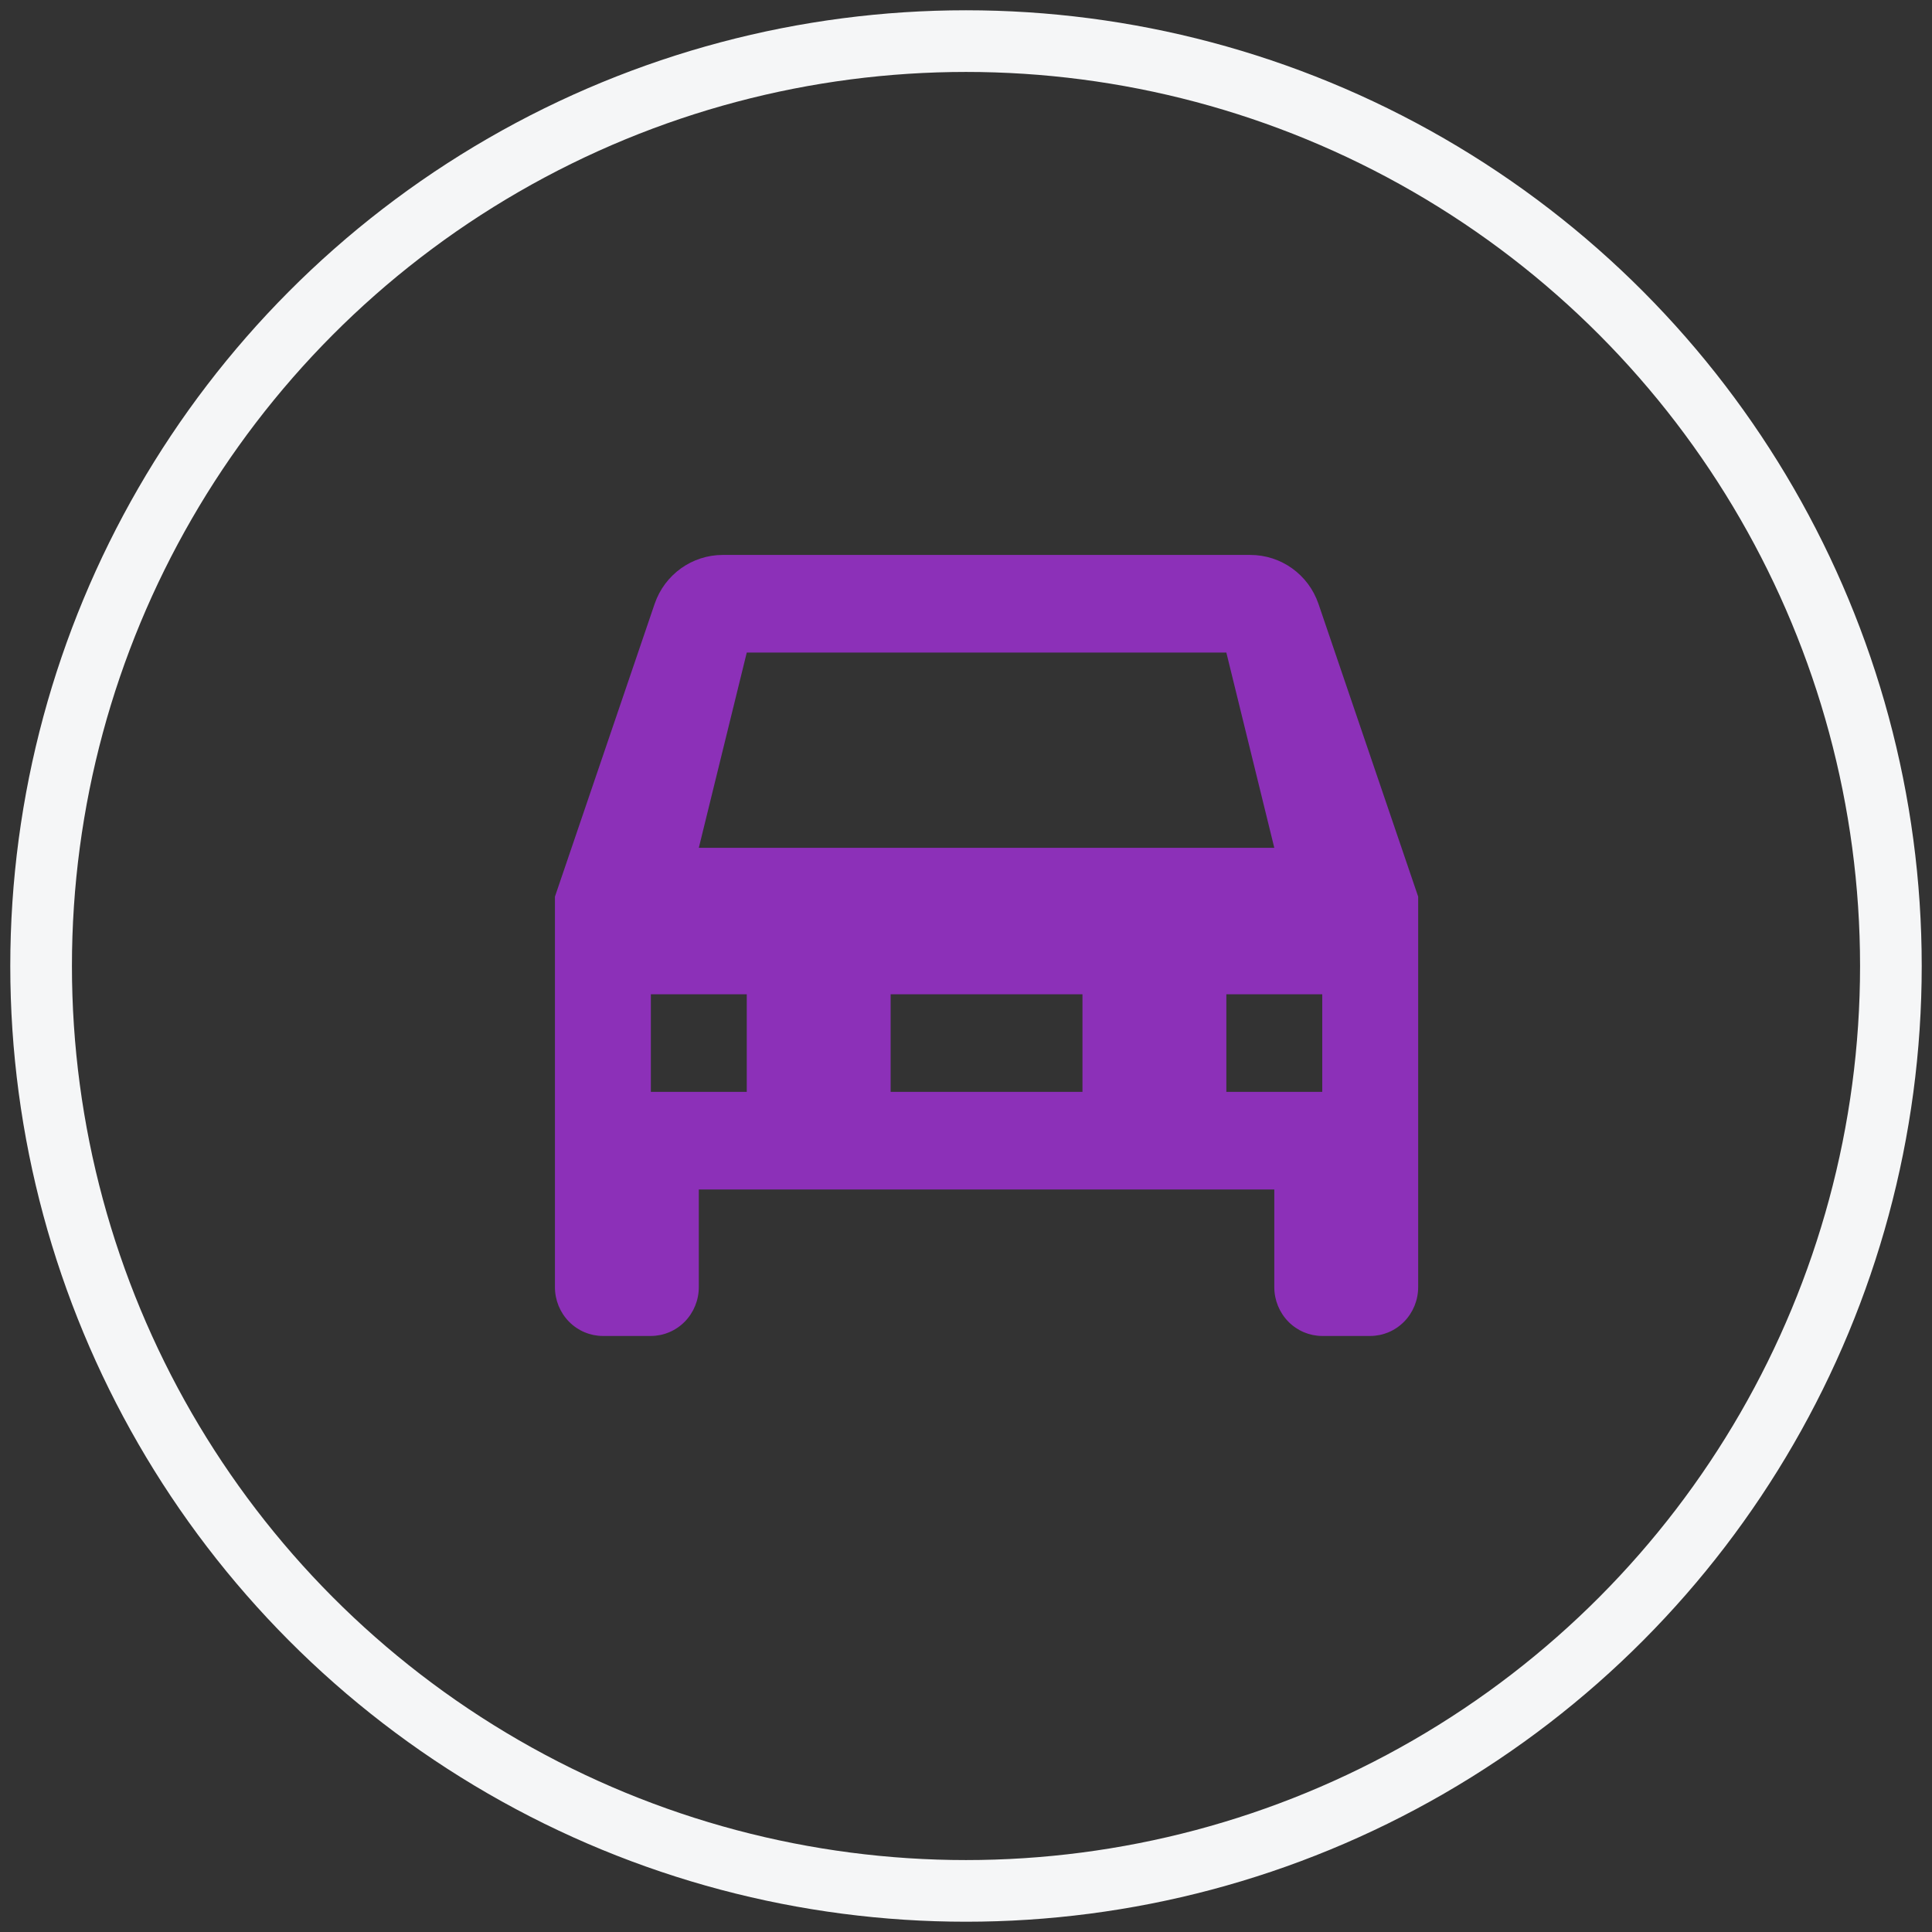
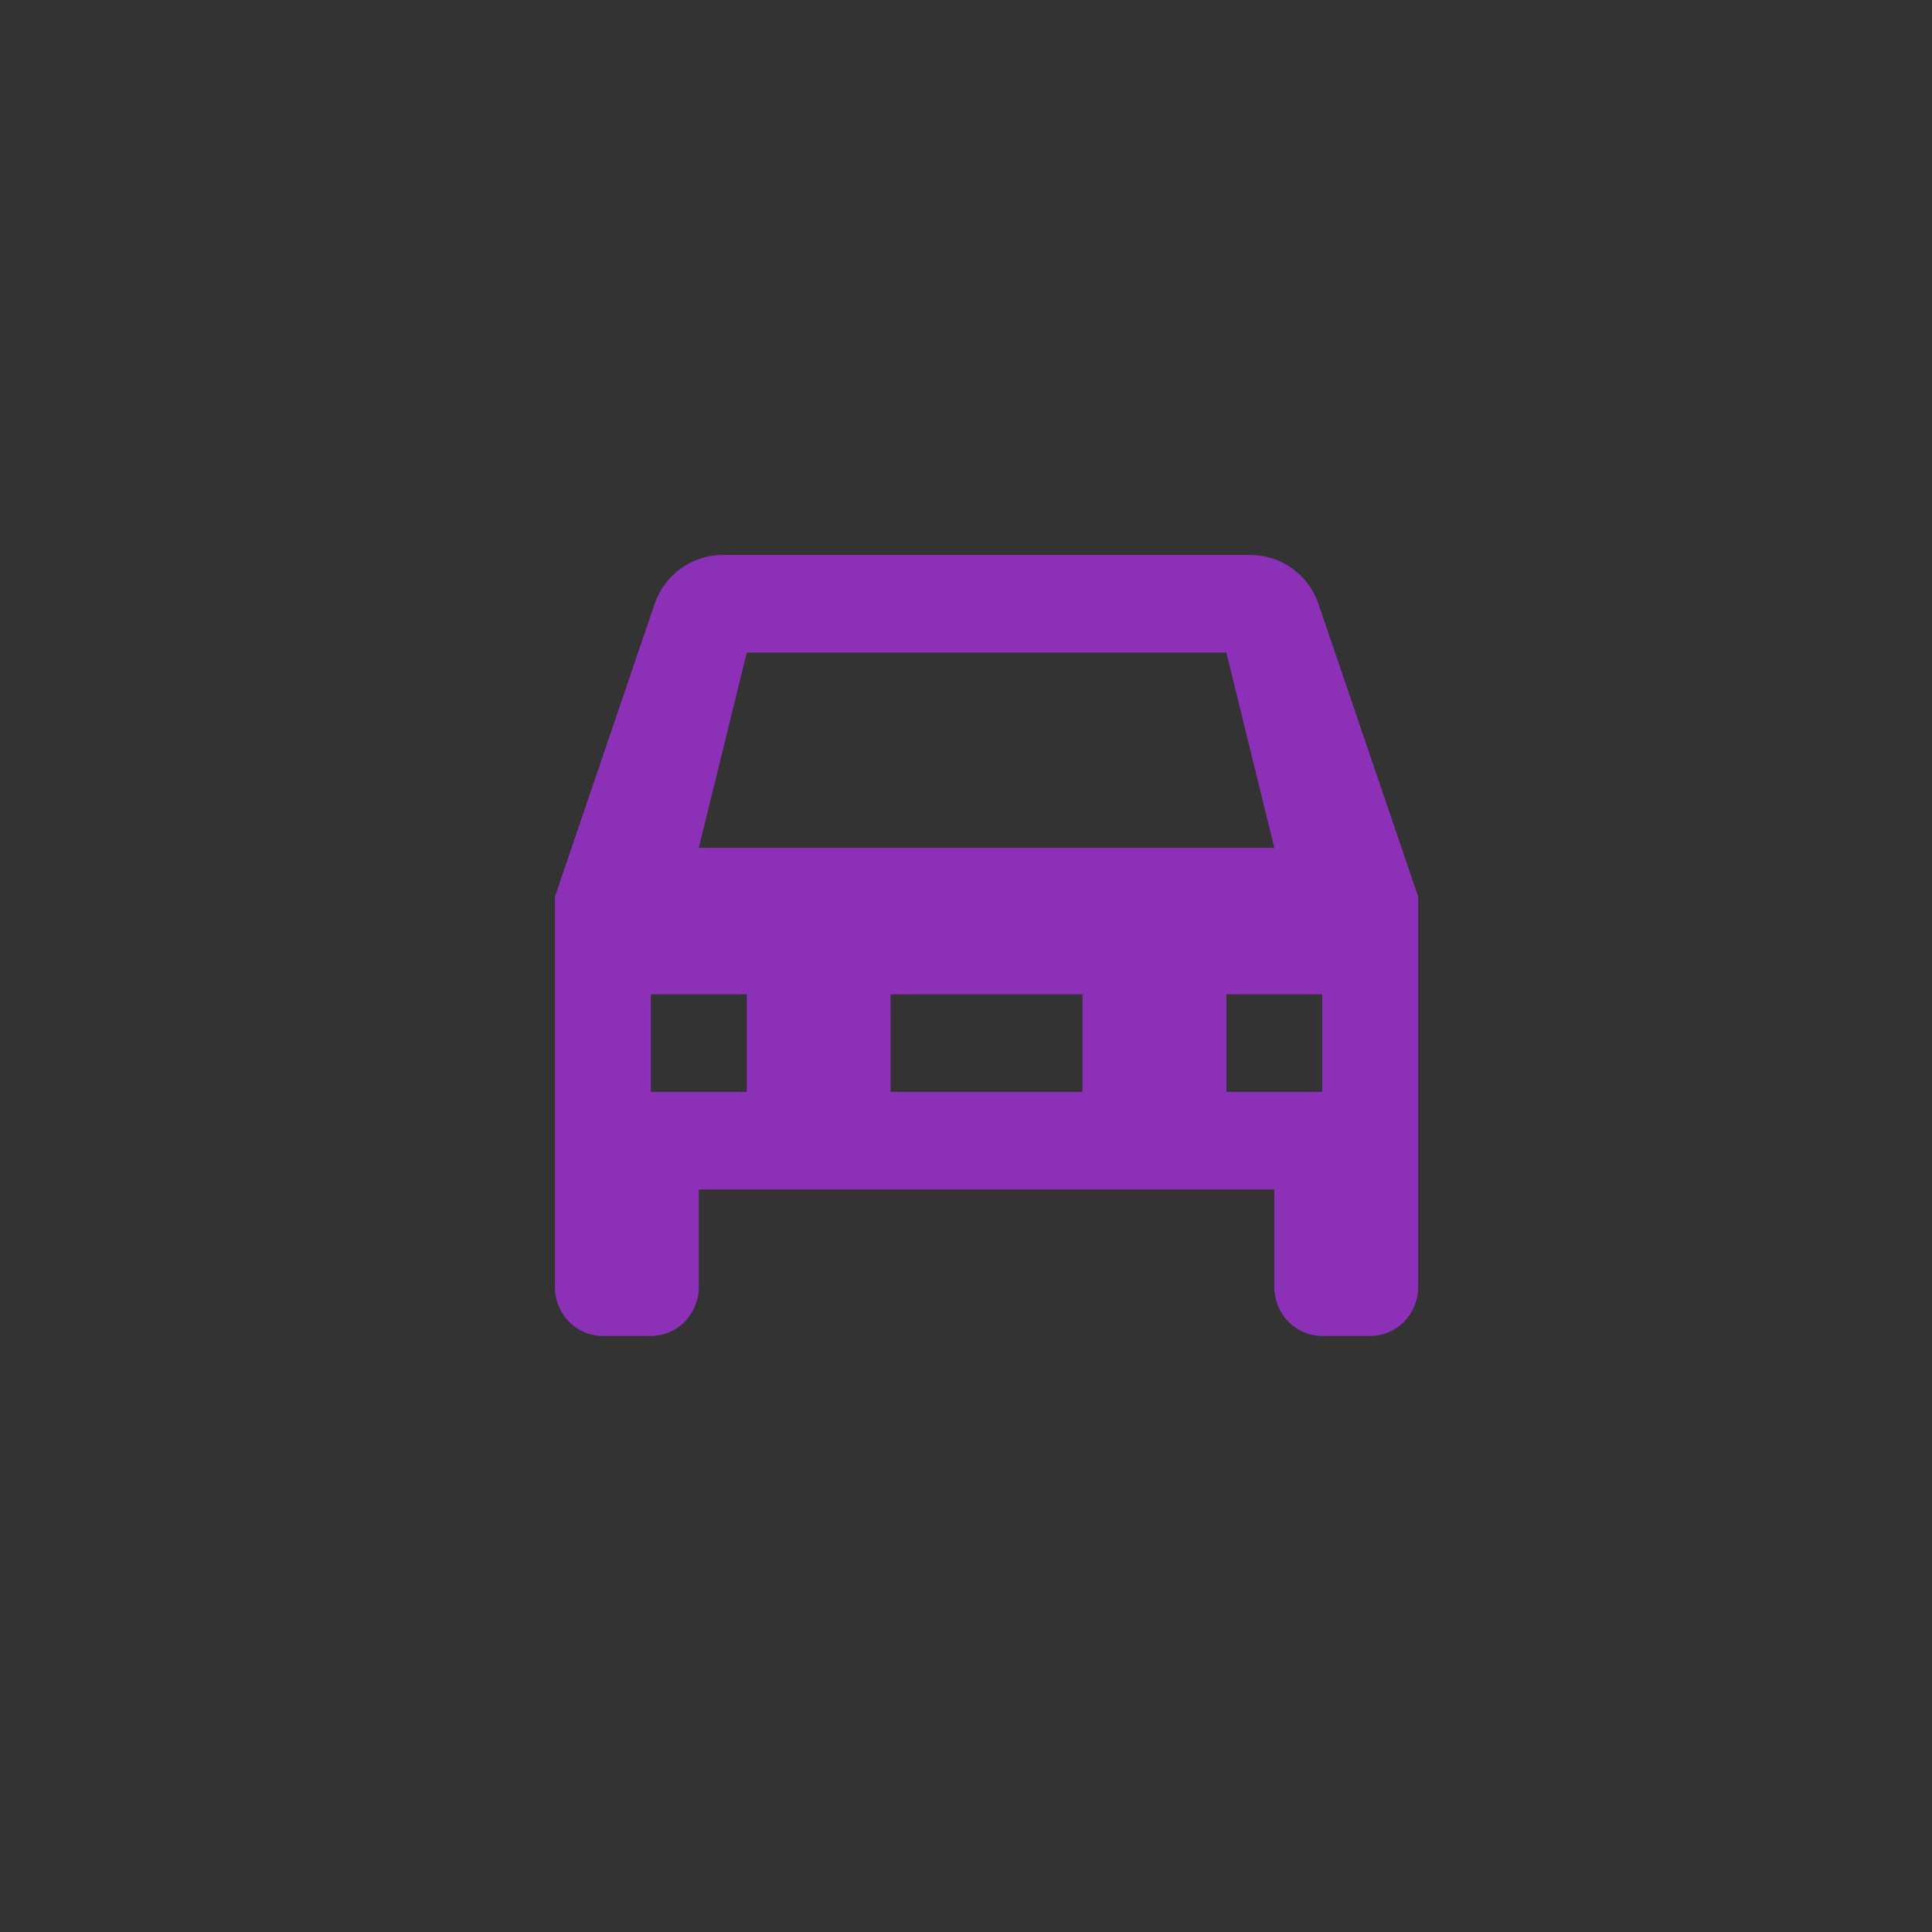
<svg xmlns="http://www.w3.org/2000/svg" width="94" height="94" viewBox="0 0 94 94" fill="none">
  <rect x="0" y="0" width="94" height="94" fill="#333333" stroke="none" />
-   <circle cx="47" cy="47" r="45" stroke="#F5F6F7" stroke-width="3" />
  <path d="M34 41.25L36.333 31.75H59.667L62 41.25H34ZM64.147 29.375C63.657 27.95 62.327 27 60.833 27H35.167C33.673 27 32.343 27.95 31.853 29.375L27 43.625V62.625C27 63.255 27.246 63.859 27.683 64.304C28.121 64.75 28.715 65 29.333 65H31.667C32.285 65 32.879 64.75 33.317 64.304C33.754 63.859 34 63.255 34 62.625V57.875H62V62.625C62 63.255 62.246 63.859 62.683 64.304C63.121 64.75 63.715 65 64.333 65H66.667C67.285 65 67.879 64.75 68.317 64.304C68.754 63.859 69 63.255 69 62.625V43.625L64.147 29.375ZM36.333 53.125H31.667V48.375H36.333V53.125ZM64.333 53.125H59.667V48.375H64.333V53.125ZM52.667 53.125H43.333V48.375H52.667V53.125Z" fill="#8C30B8" />
</svg>